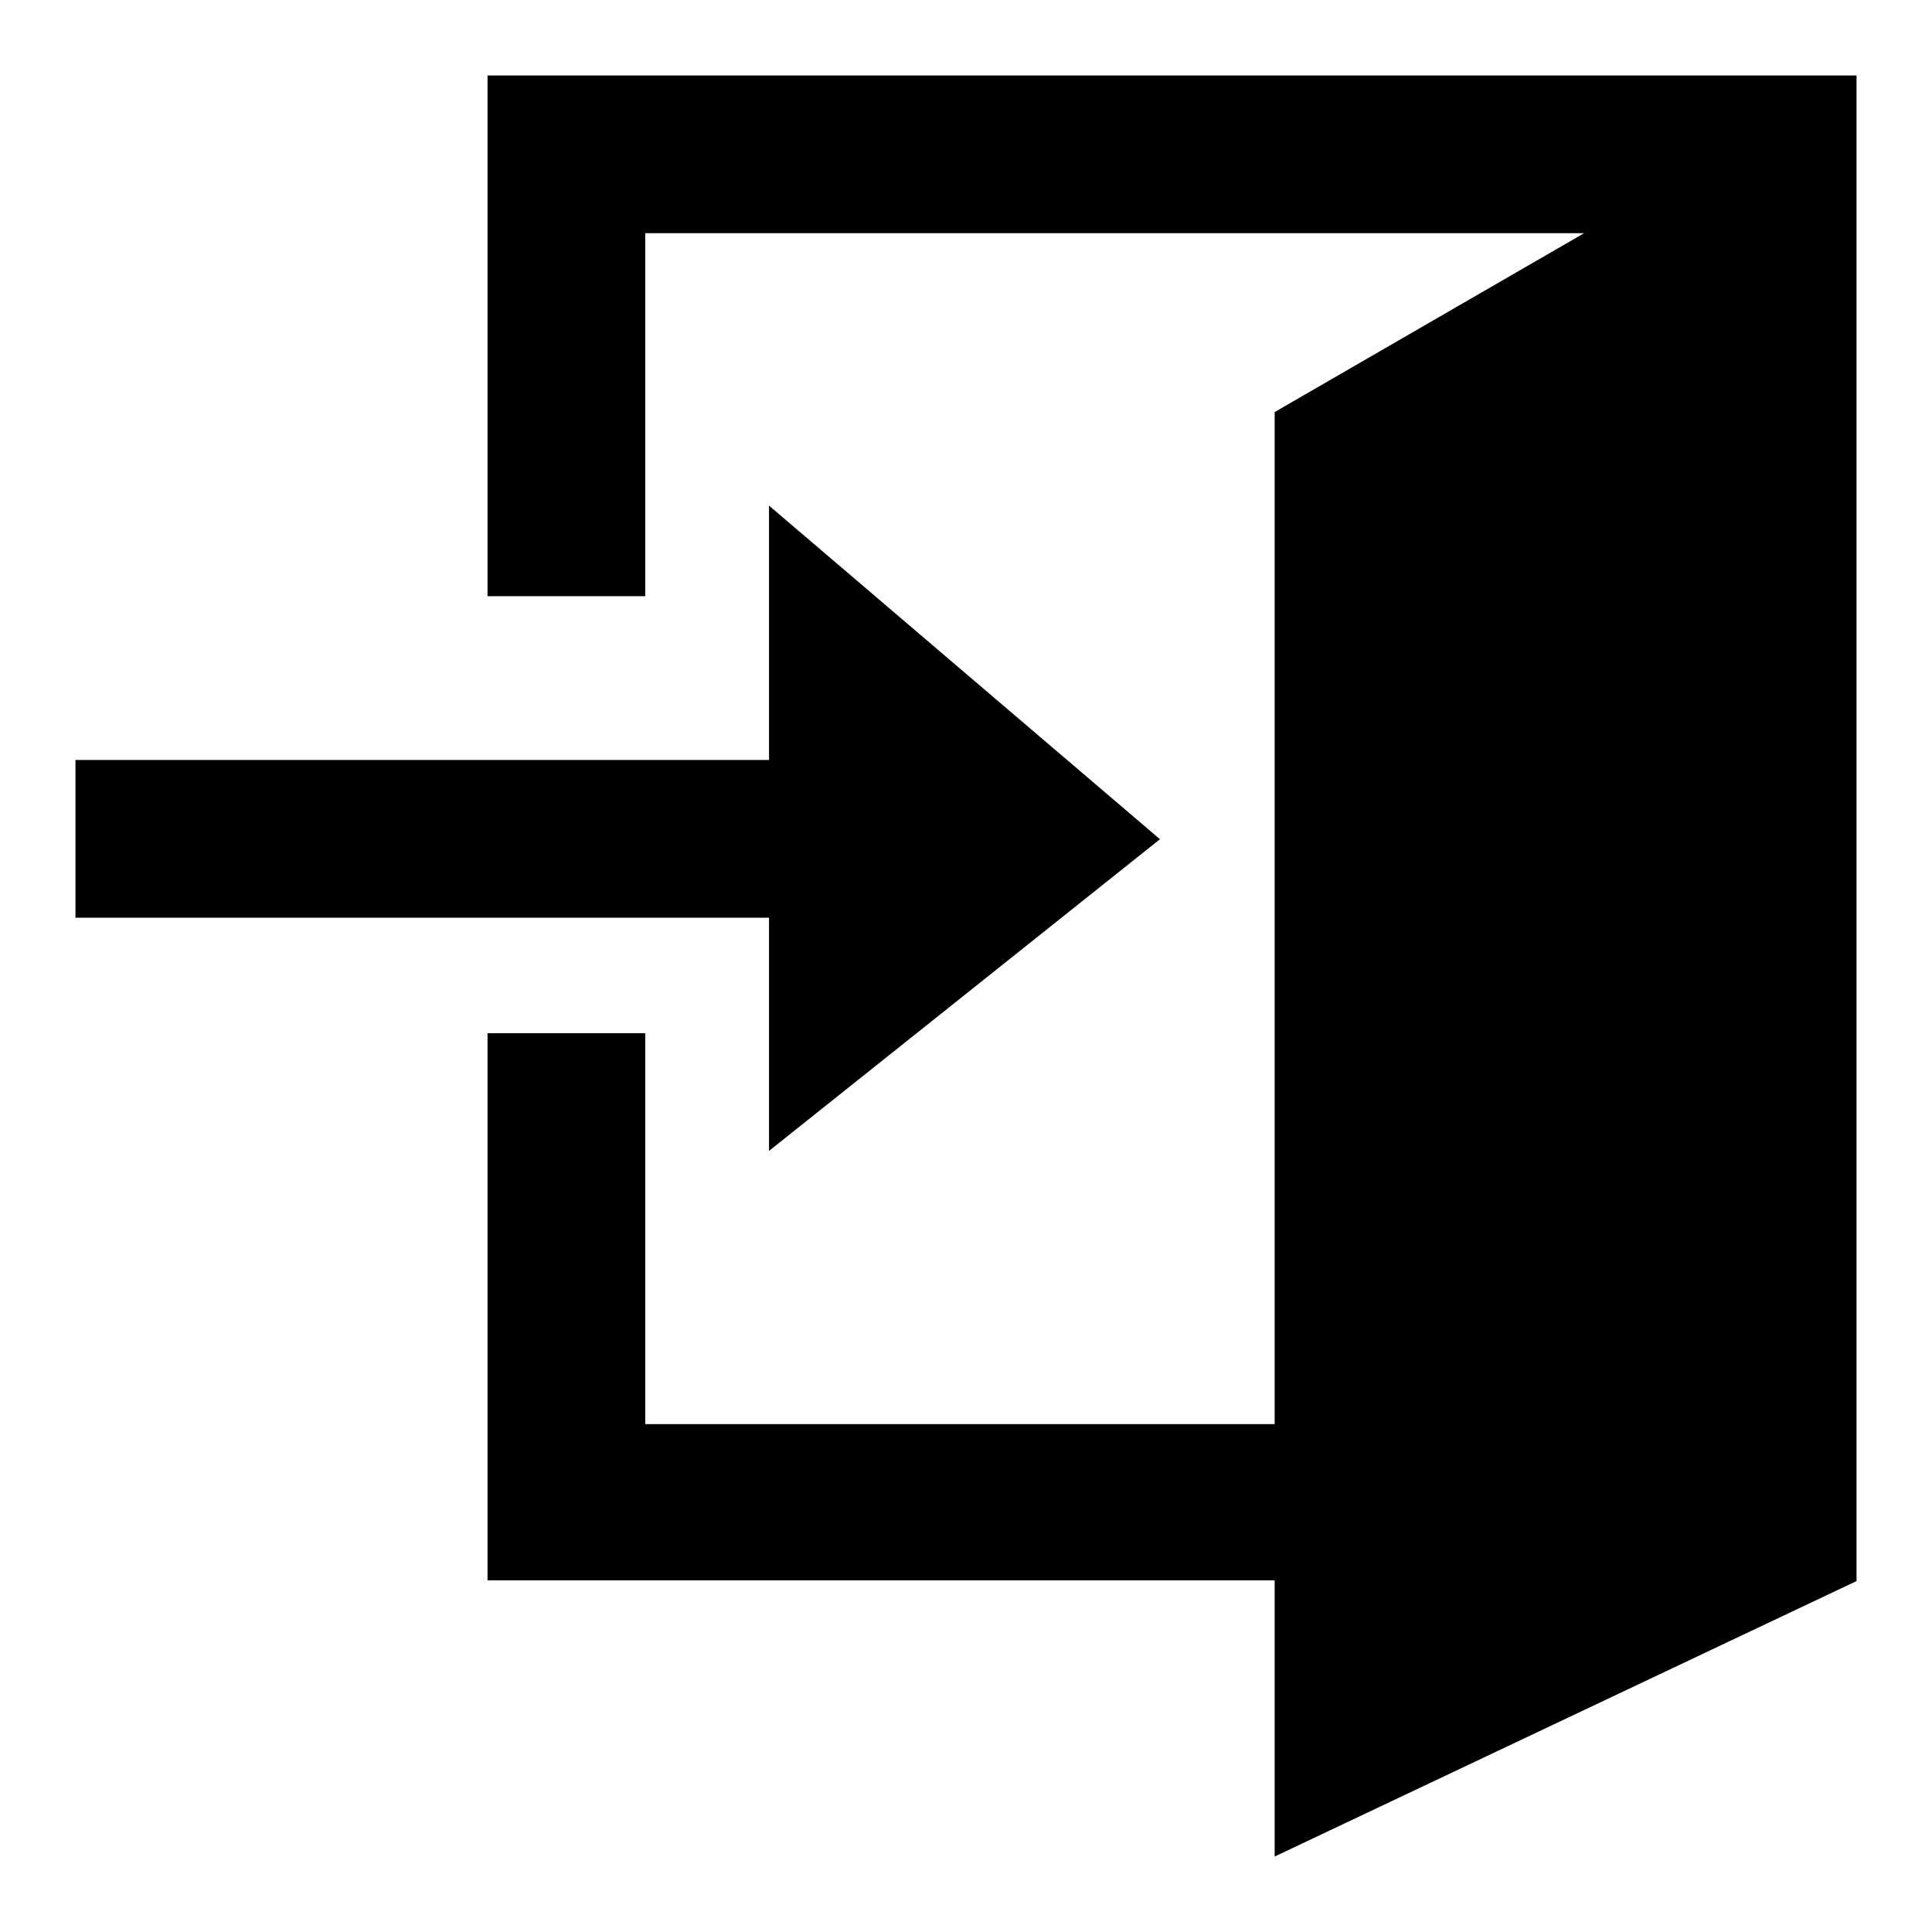
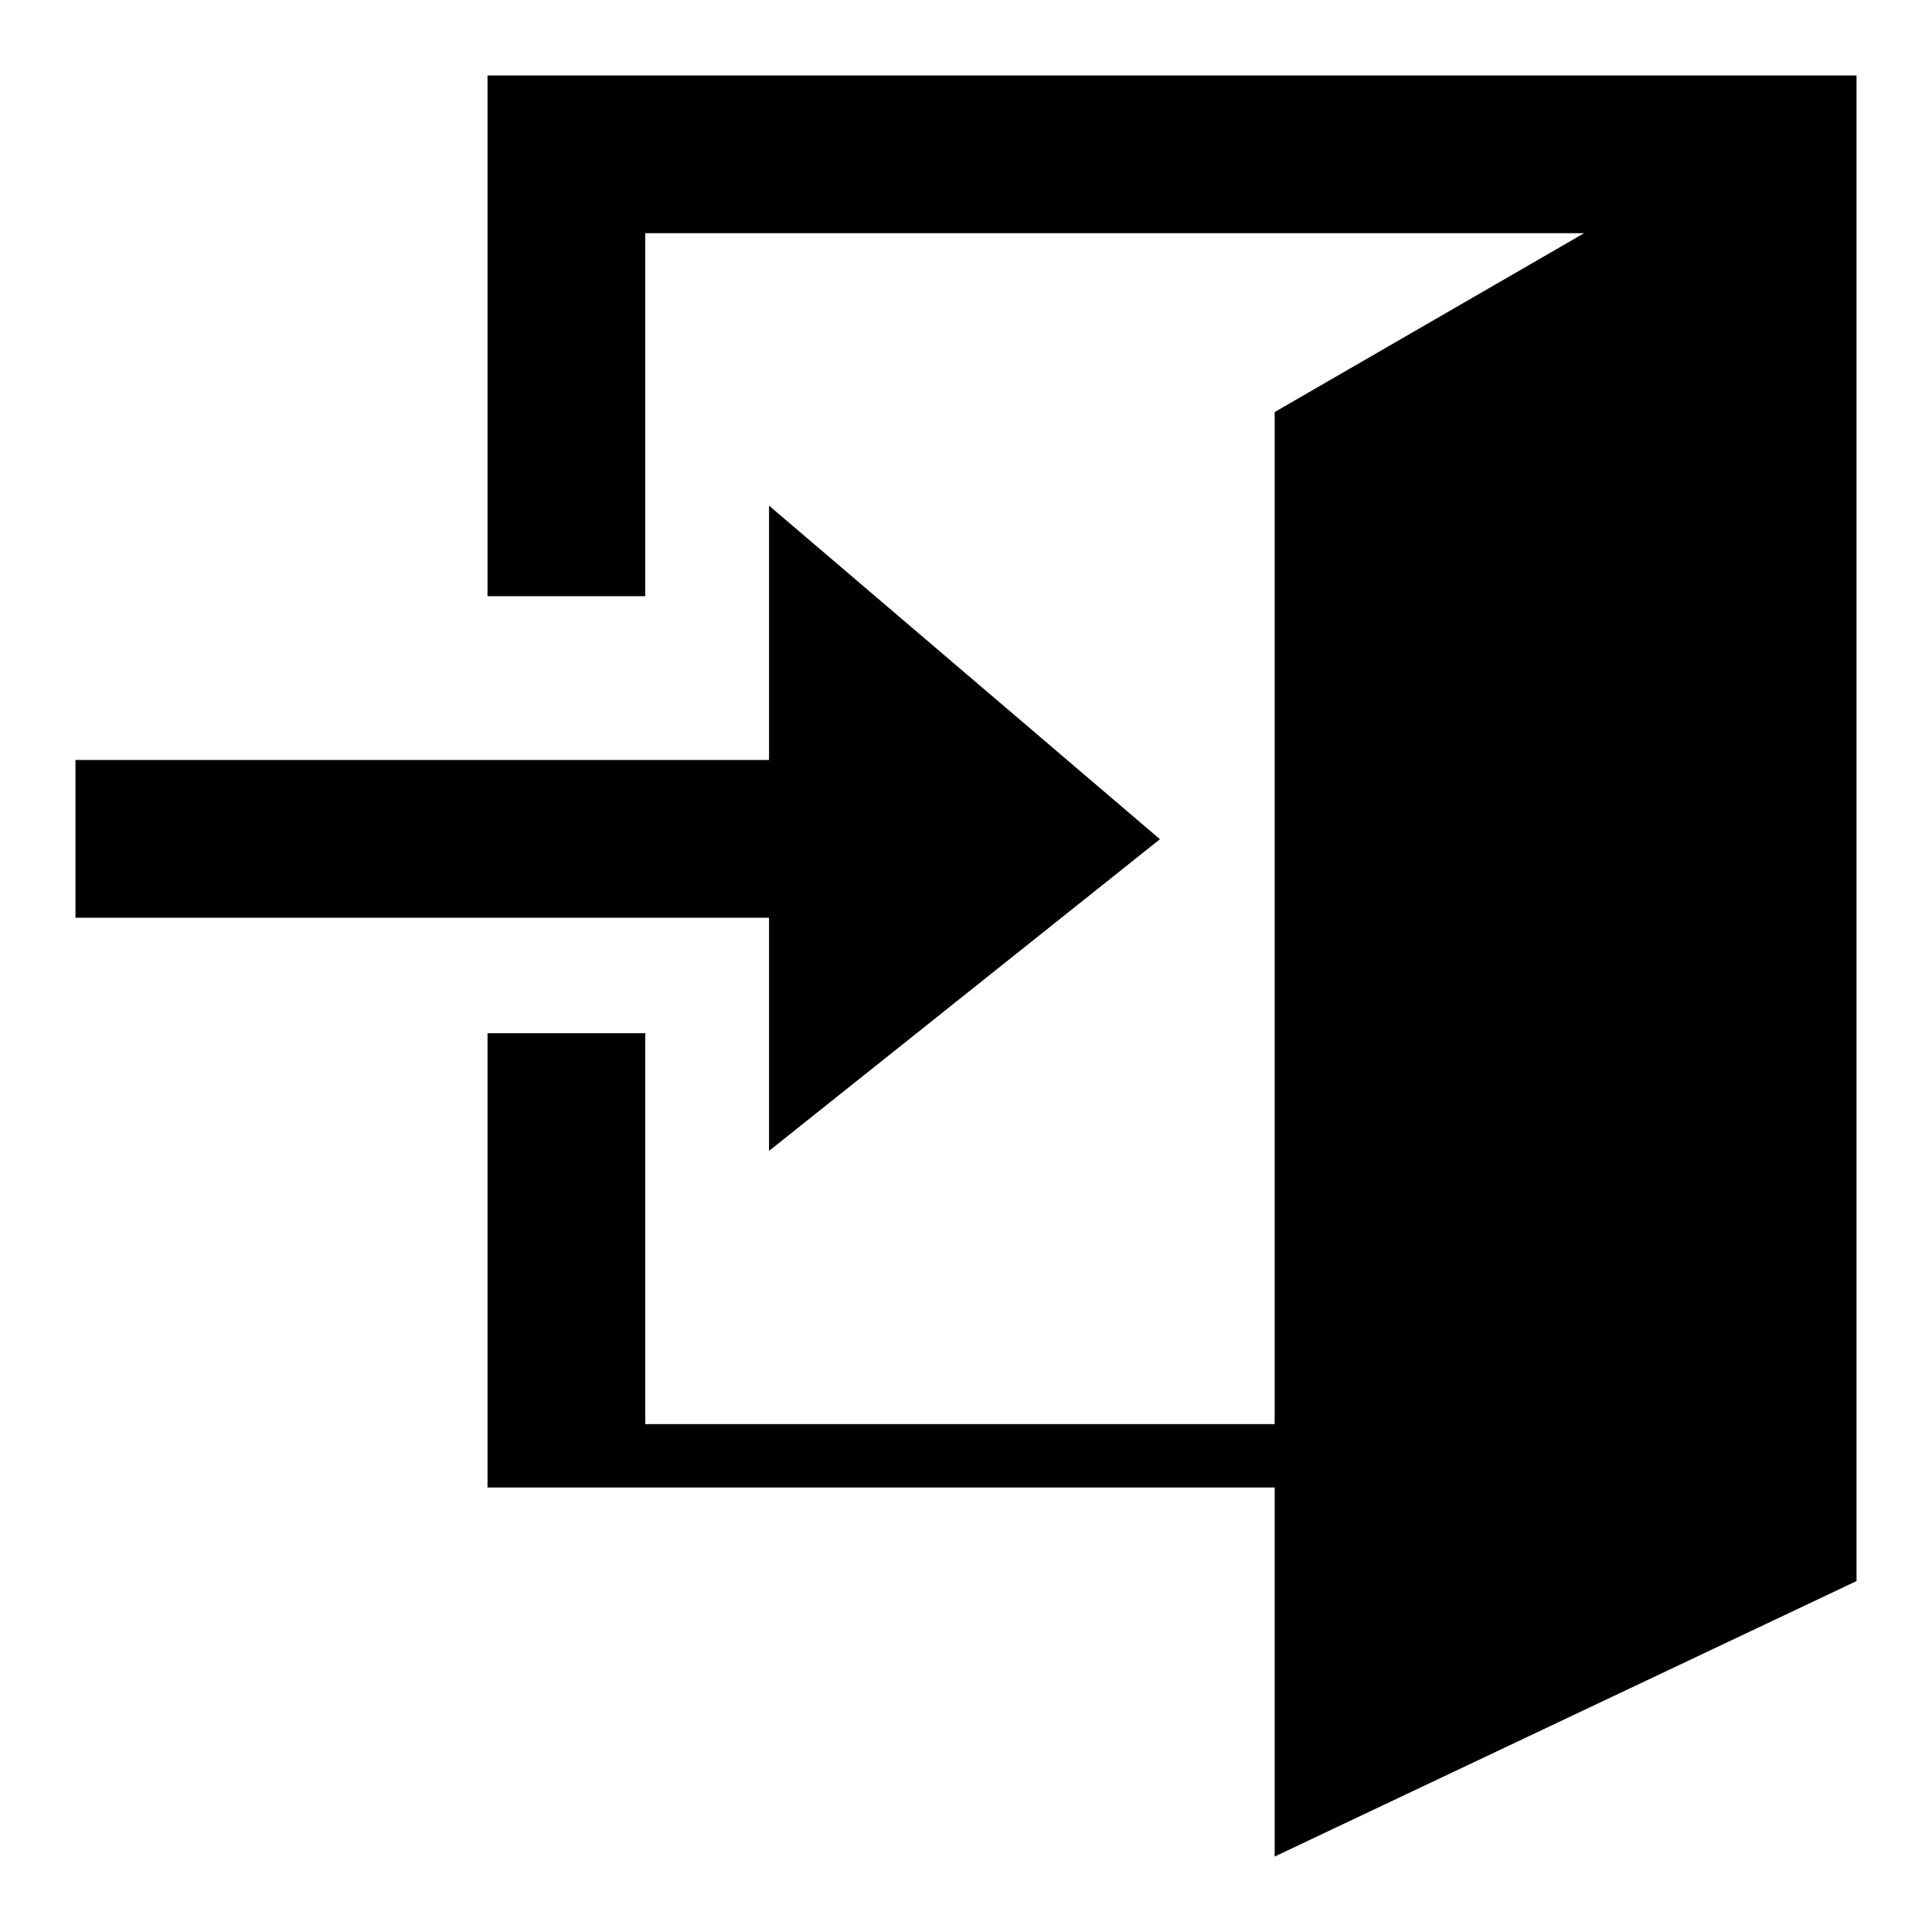
<svg xmlns="http://www.w3.org/2000/svg" version="1.1" x="0px" y="0px" viewBox="0 0 256 256" enable-background="new 0 0 256 256" xml:space="preserve">
  <g>
-     <path fill="#000000" d="M64.6,10v4.8v16.1V79h20.9V30.9h124.4l-41,23.7v134.1H85.5v-51.8H64.6v51.8V201v8.4h104.3V246l77.1-36.5 v-20.9V30.9V10H64.6z M101.9,152.5l51.8-41.3L101.9,67v33.7H10v20.9h91.9V152.5z" />
+     <path fill="#000000" d="M64.6,10v4.8v16.1V79h20.9V30.9h124.4l-41,23.7v134.1H85.5v-51.8H64.6v51.8v8.4h104.3V246l77.1-36.5 v-20.9V30.9V10H64.6z M101.9,152.5l51.8-41.3L101.9,67v33.7H10v20.9h91.9V152.5z" />
  </g>
</svg>